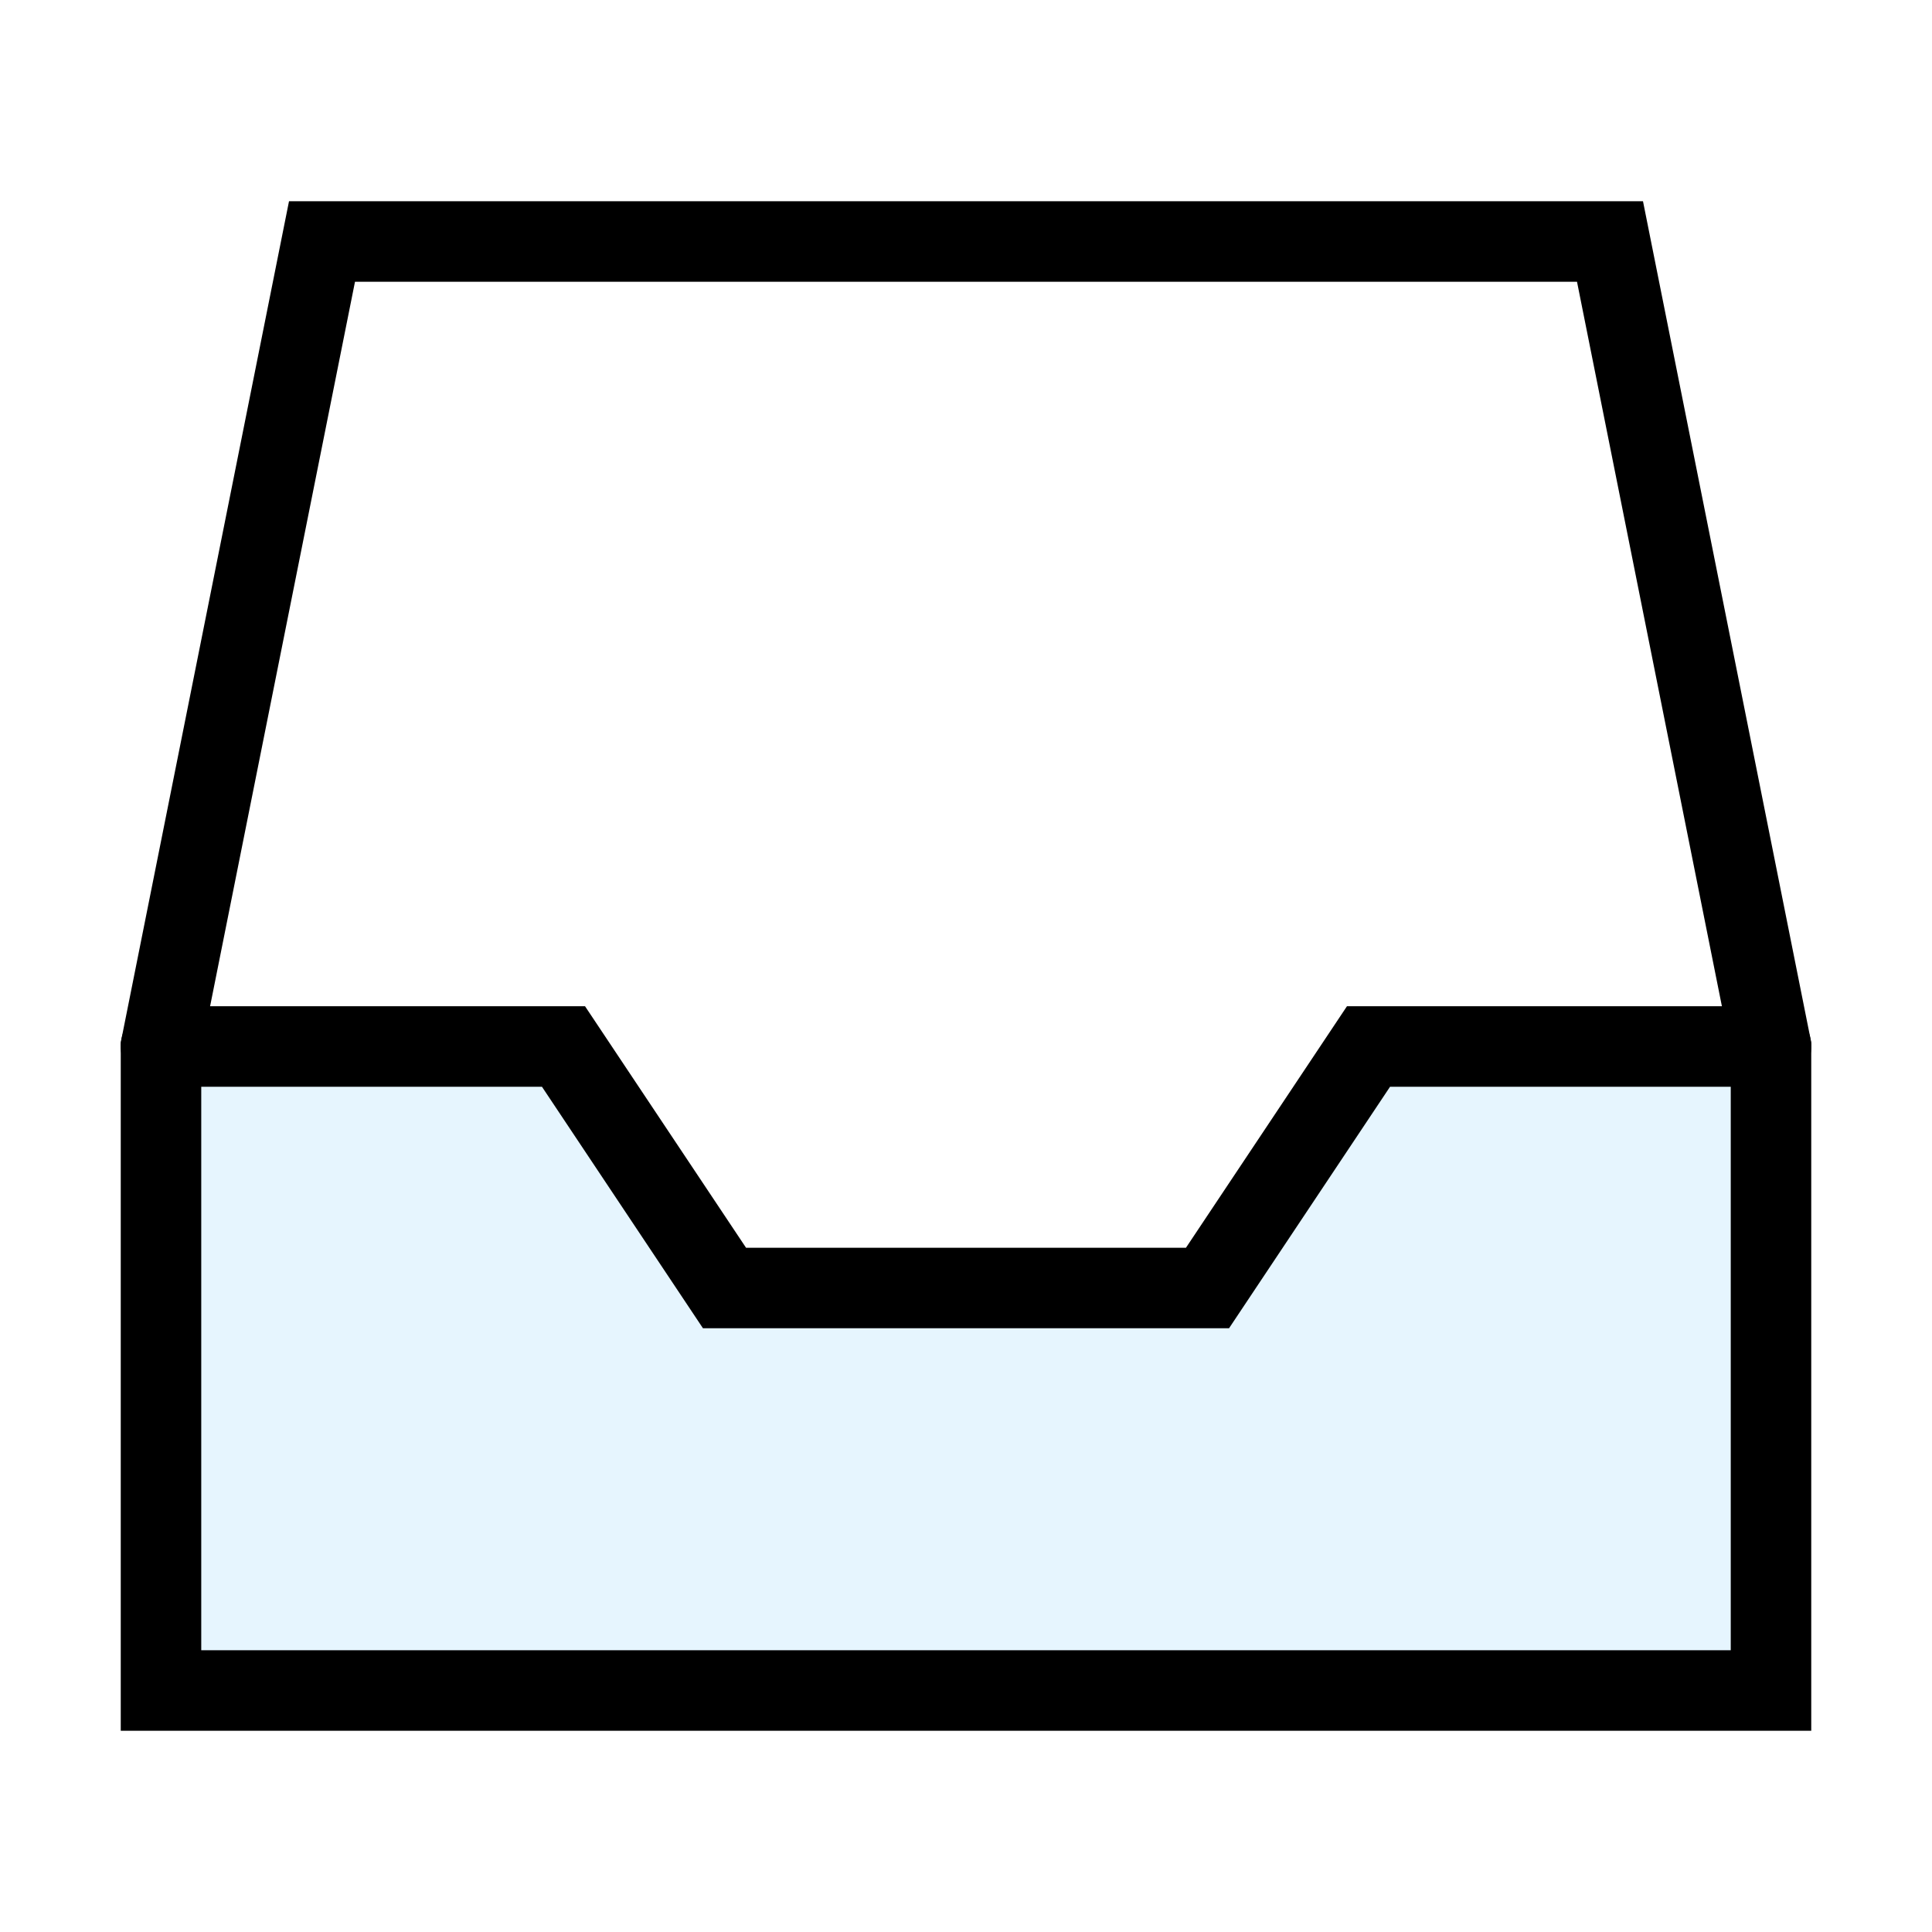
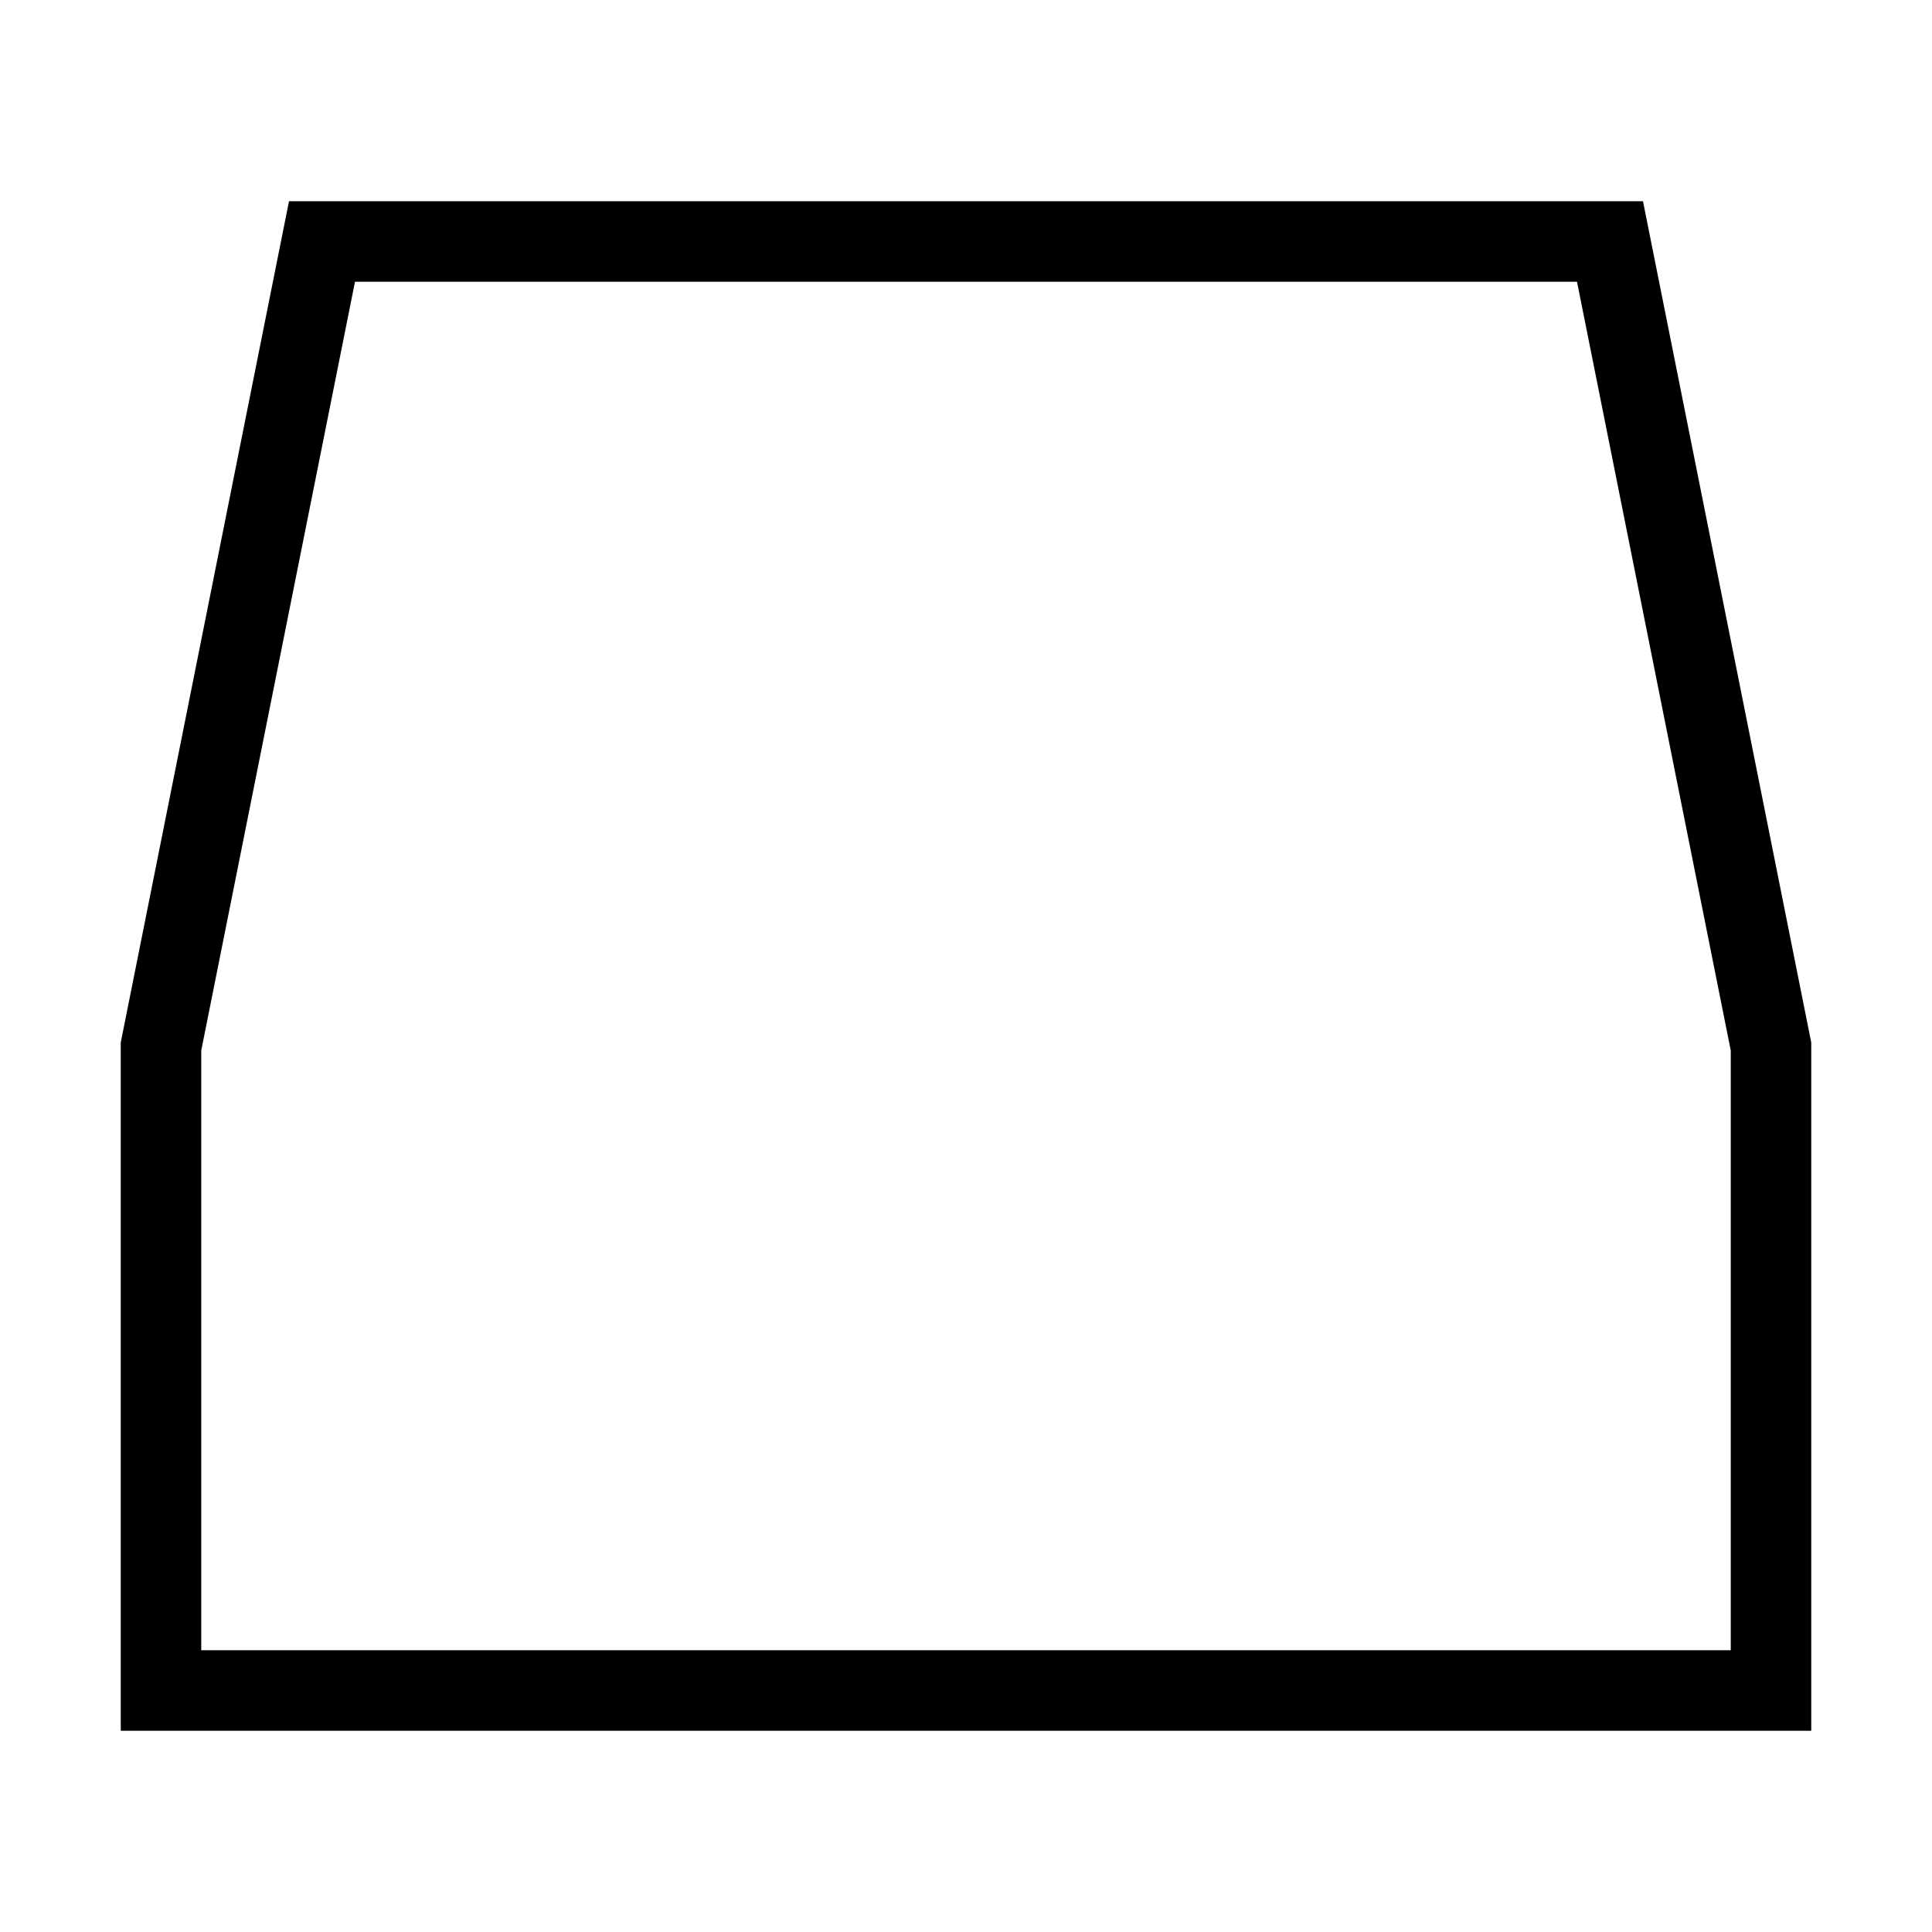
<svg xmlns="http://www.w3.org/2000/svg" width="800px" height="800px" viewBox="0 0 24 24" fill="none" stroke="#000000" stroke-width="1" stroke-linecap="round" stroke-linejoin="miter">
-   <polygon points="2 13 7 13 9 16 15 16 17 13 22 13 22 21 2 21 2 13" stroke-width="0" fill="#059cf7" opacity="0.1" />
  <polygon points="22 13 22 21 2 21 2 13 4 3 20 3 22 13" />
-   <polyline points="2 13 7 13 9 16 15 16 17 13 22 13" stroke-linecap="round" />
</svg>